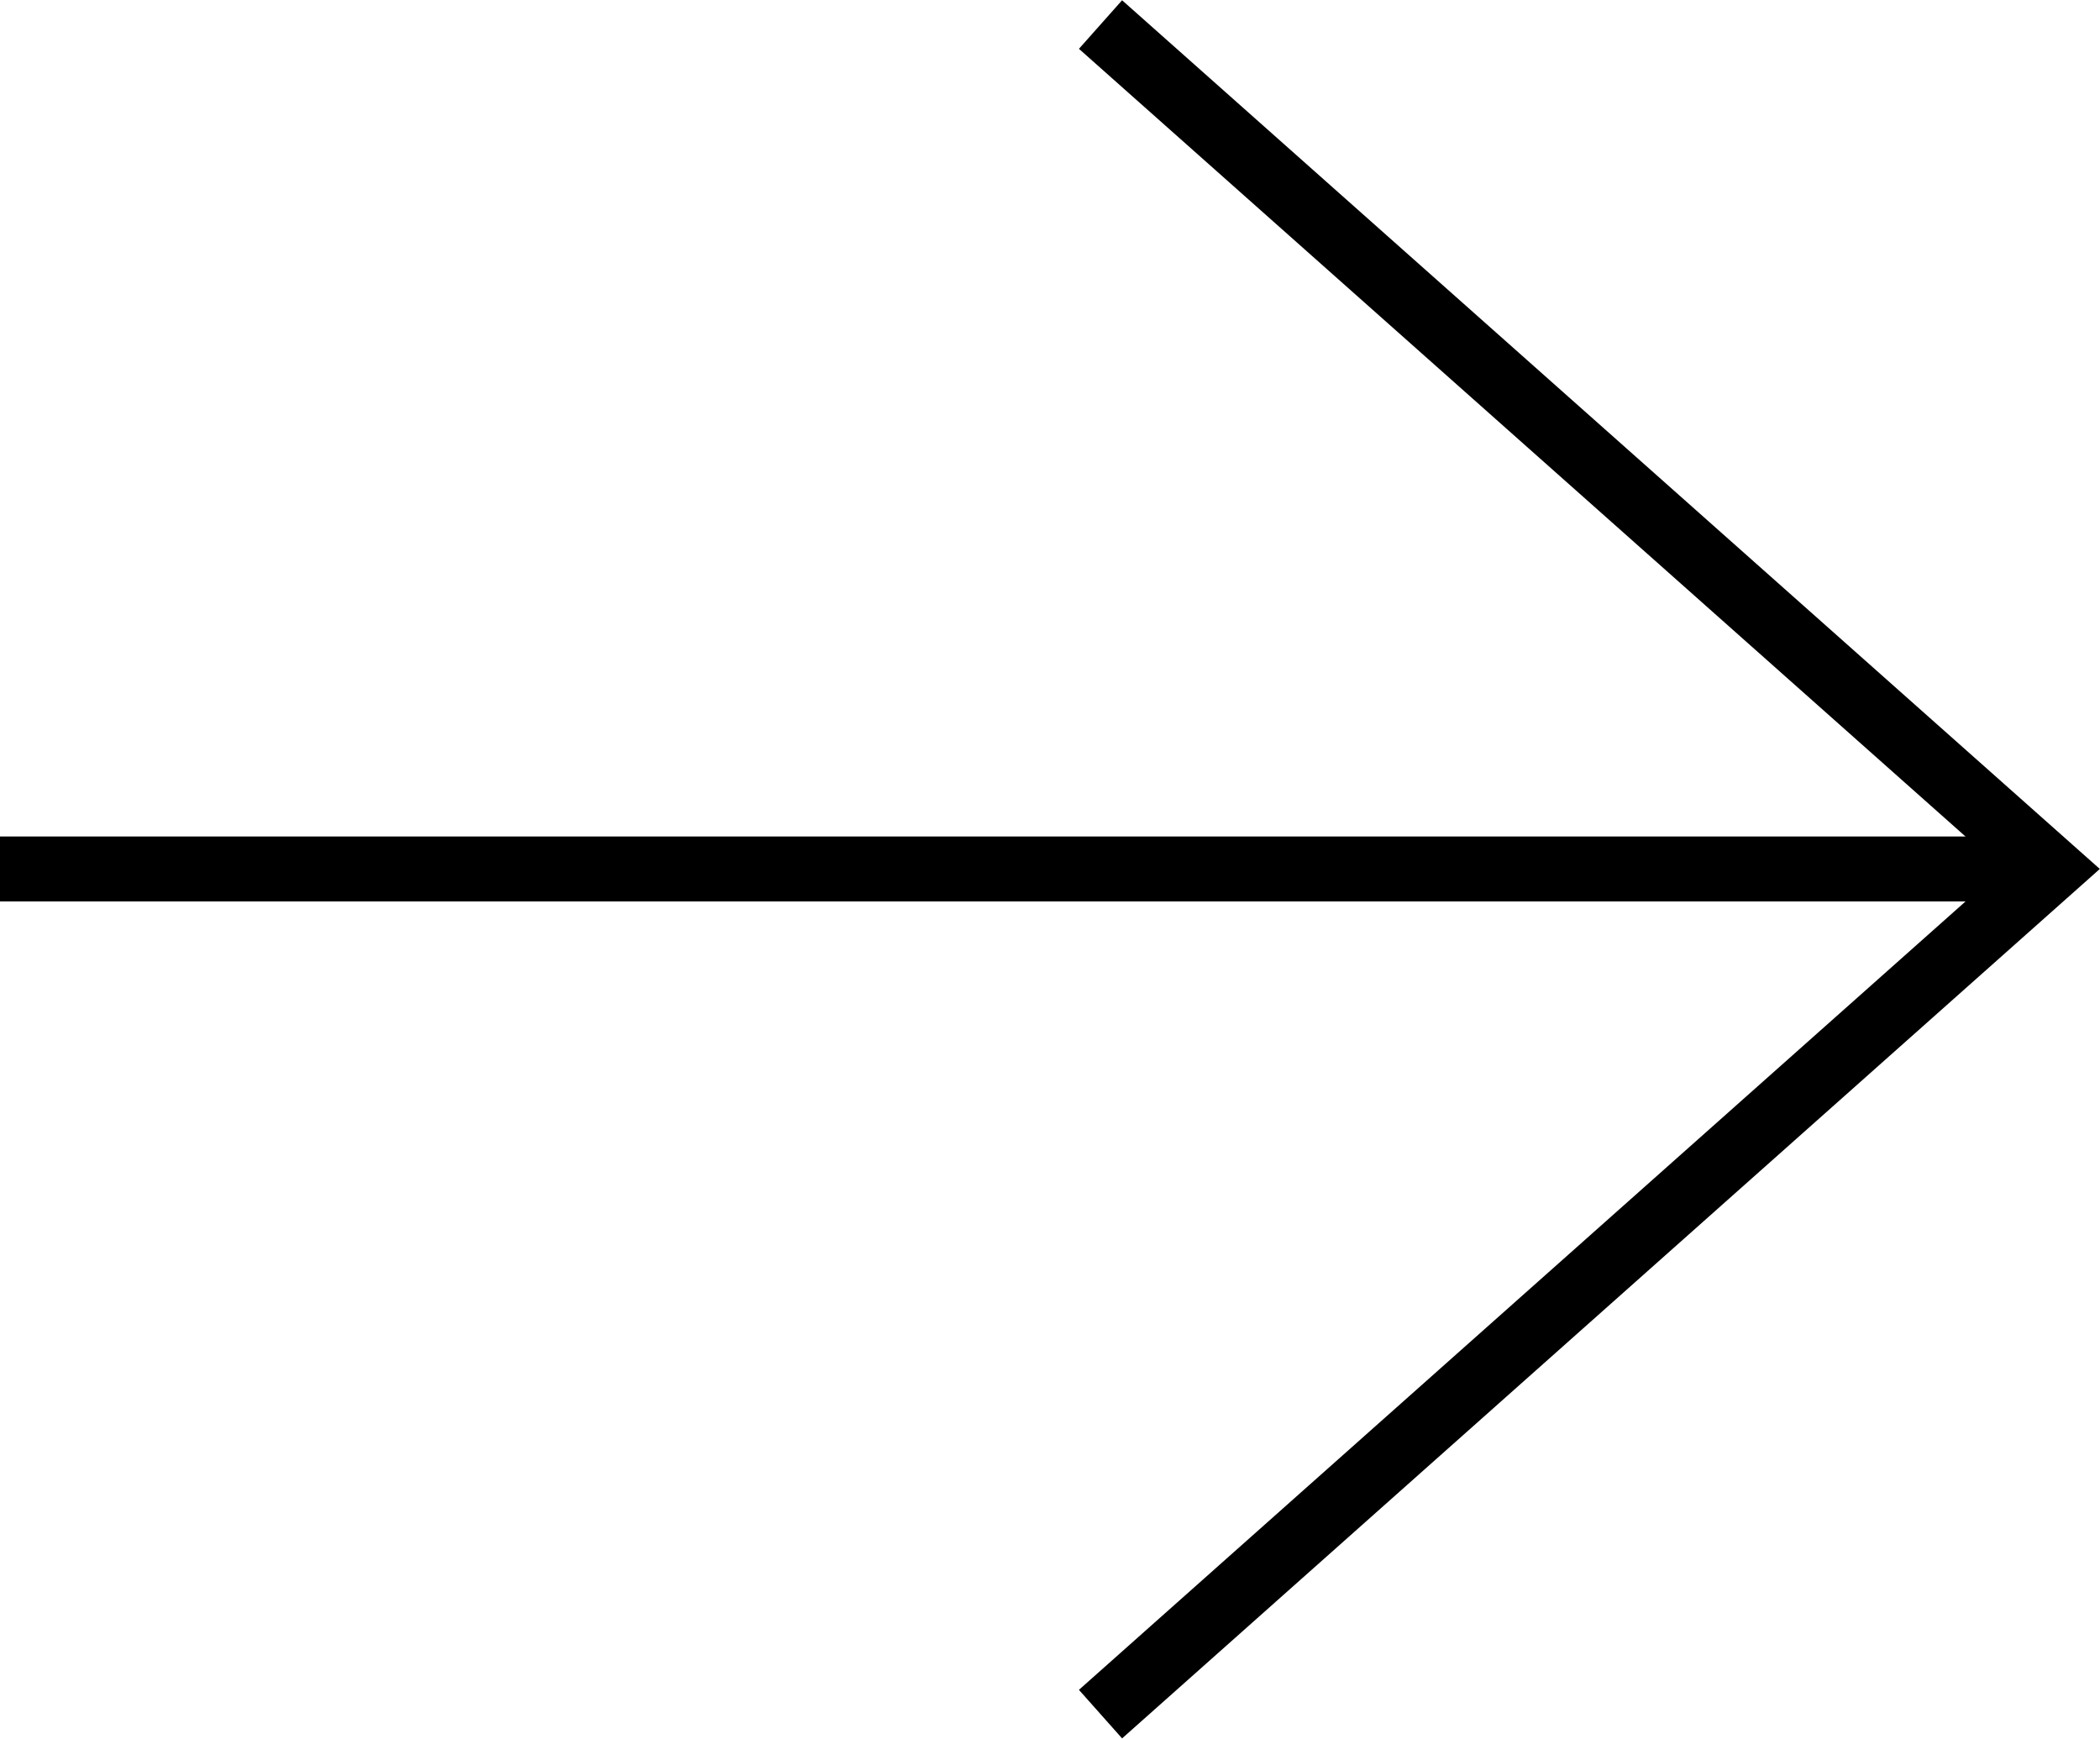
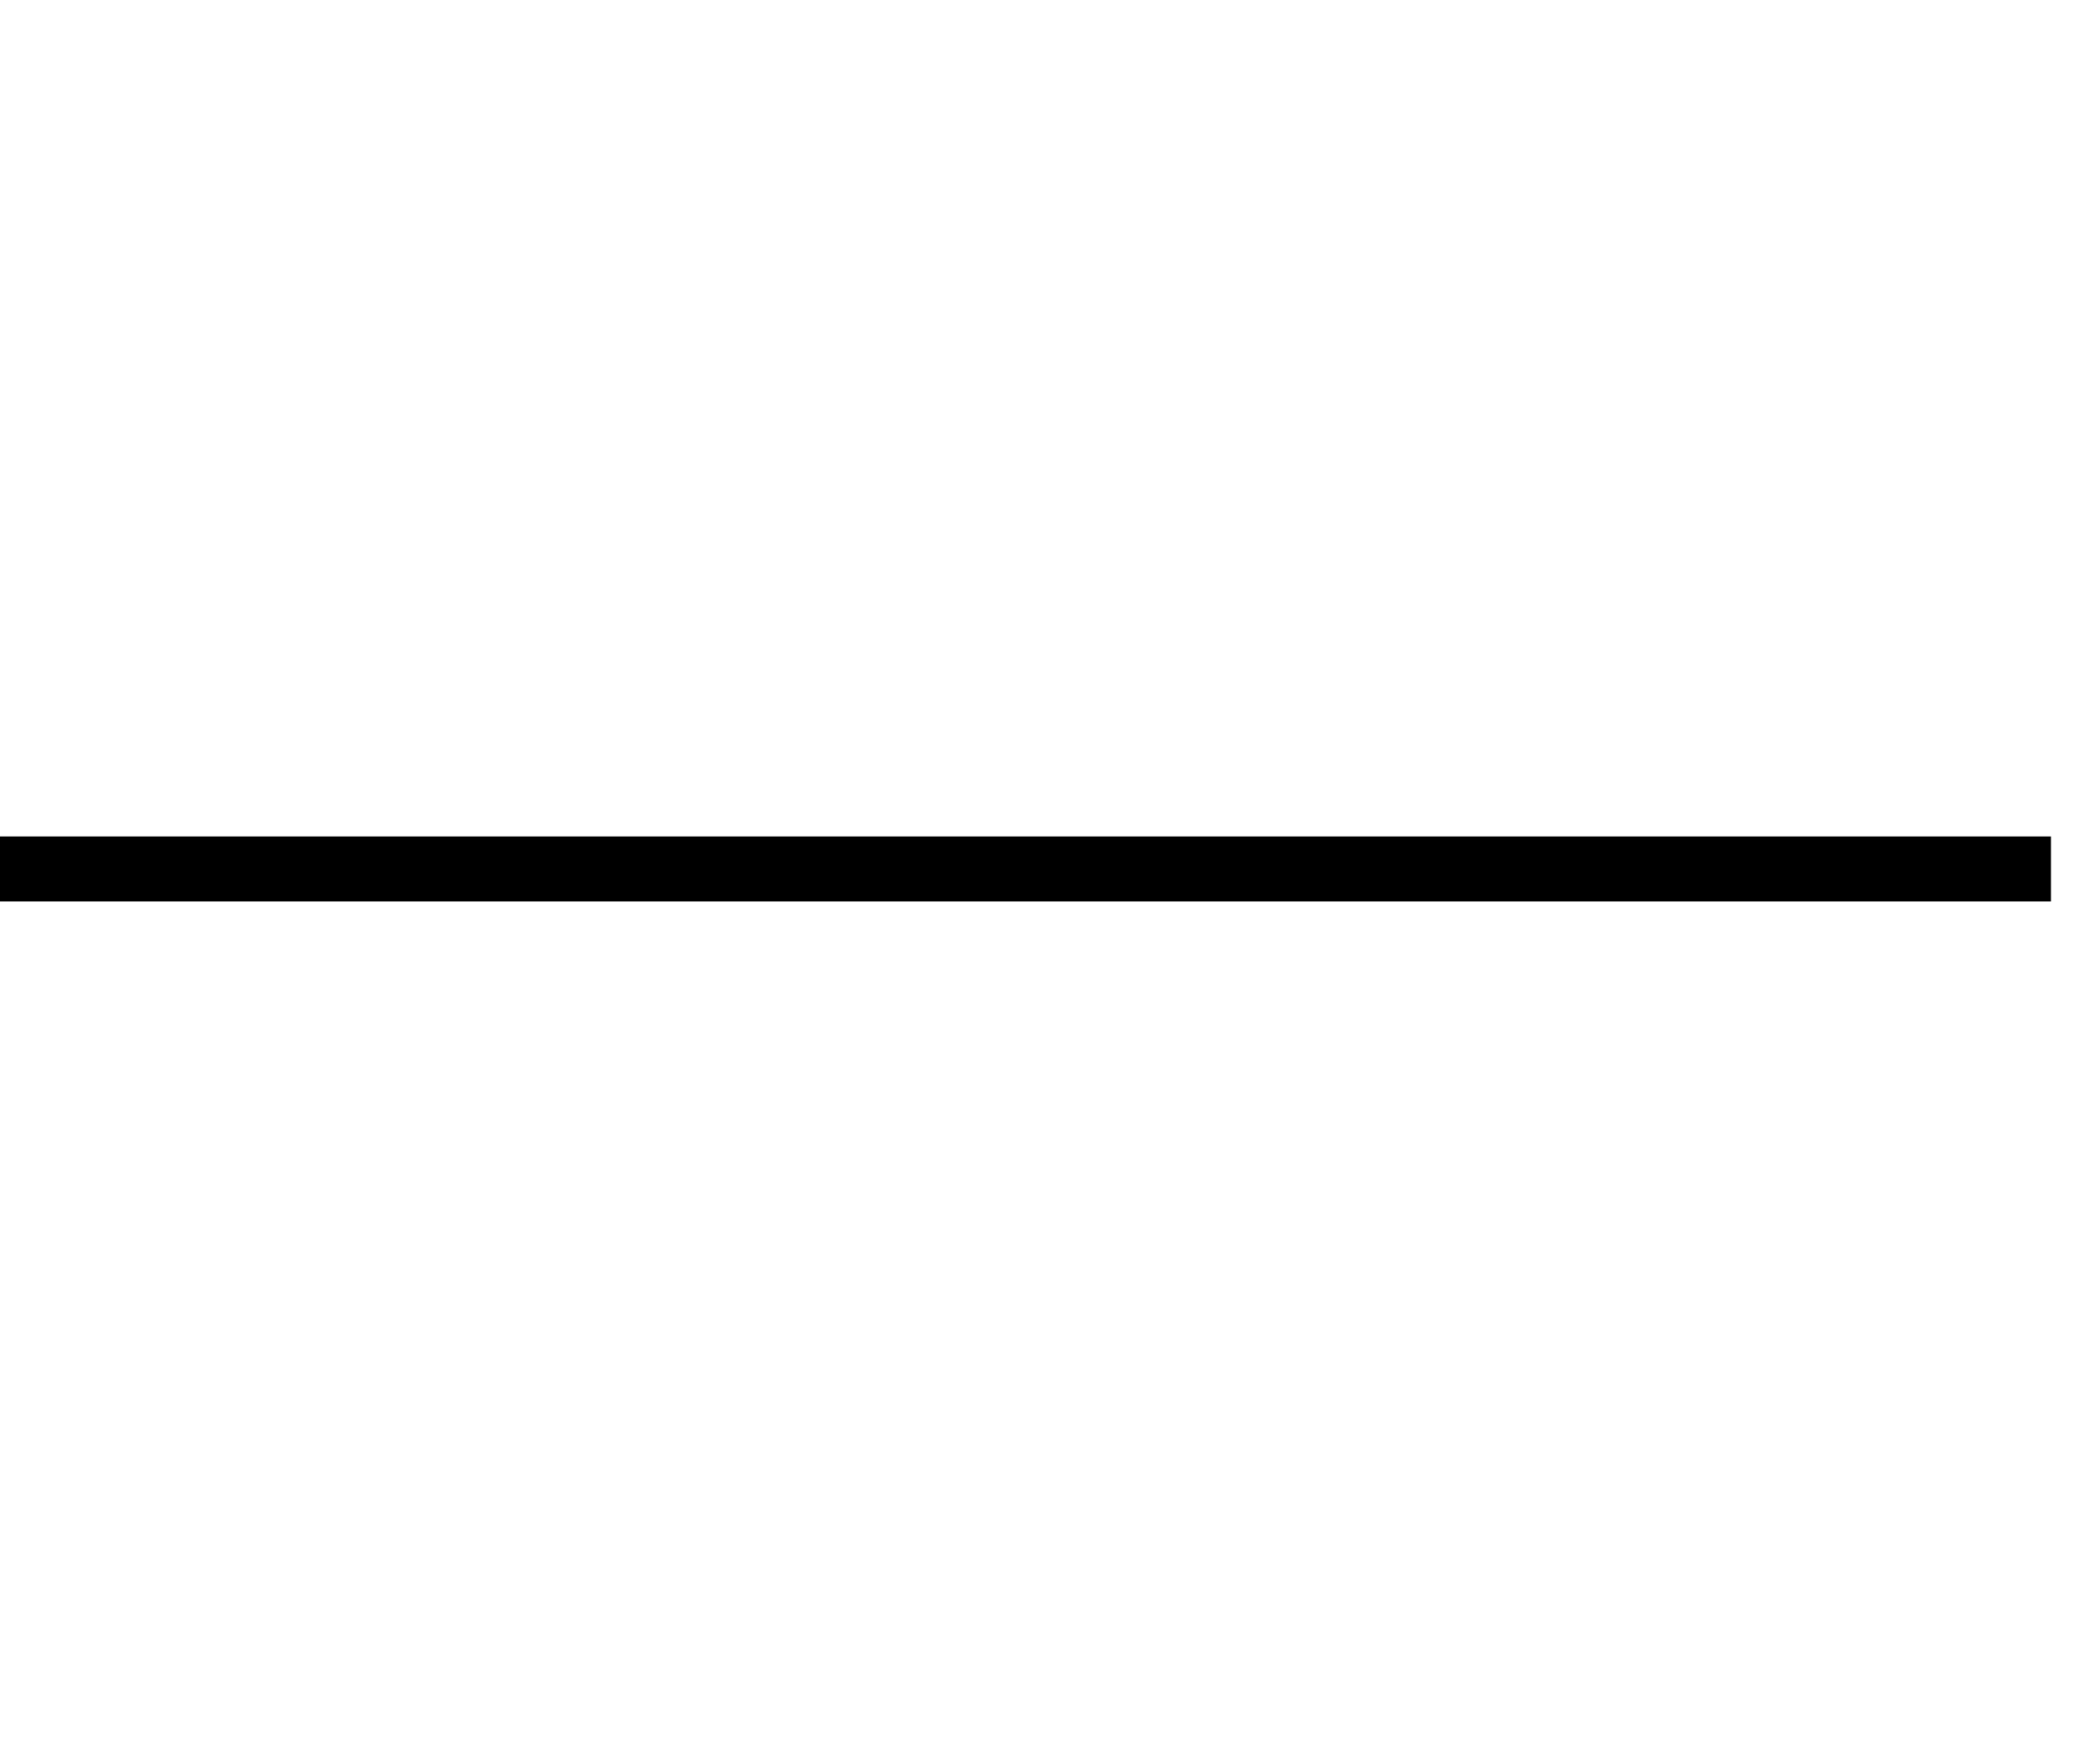
<svg xmlns="http://www.w3.org/2000/svg" viewBox="0 0 29.1 24.09">
  <defs>
    <style>.cls-1{fill:none;stroke:#000;stroke-miterlimit:10;stroke-width:0.9px;}</style>
  </defs>
  <g id="Layer_2" data-name="Layer 2">
    <g id="レイアウト">
-       <polyline class="cls-1" points="15.25 23.75 28.42 12.04 15.25 0.34" />
      <line class="cls-1" x1="28.42" y1="12.04" y2="12.04" />
    </g>
  </g>
</svg>